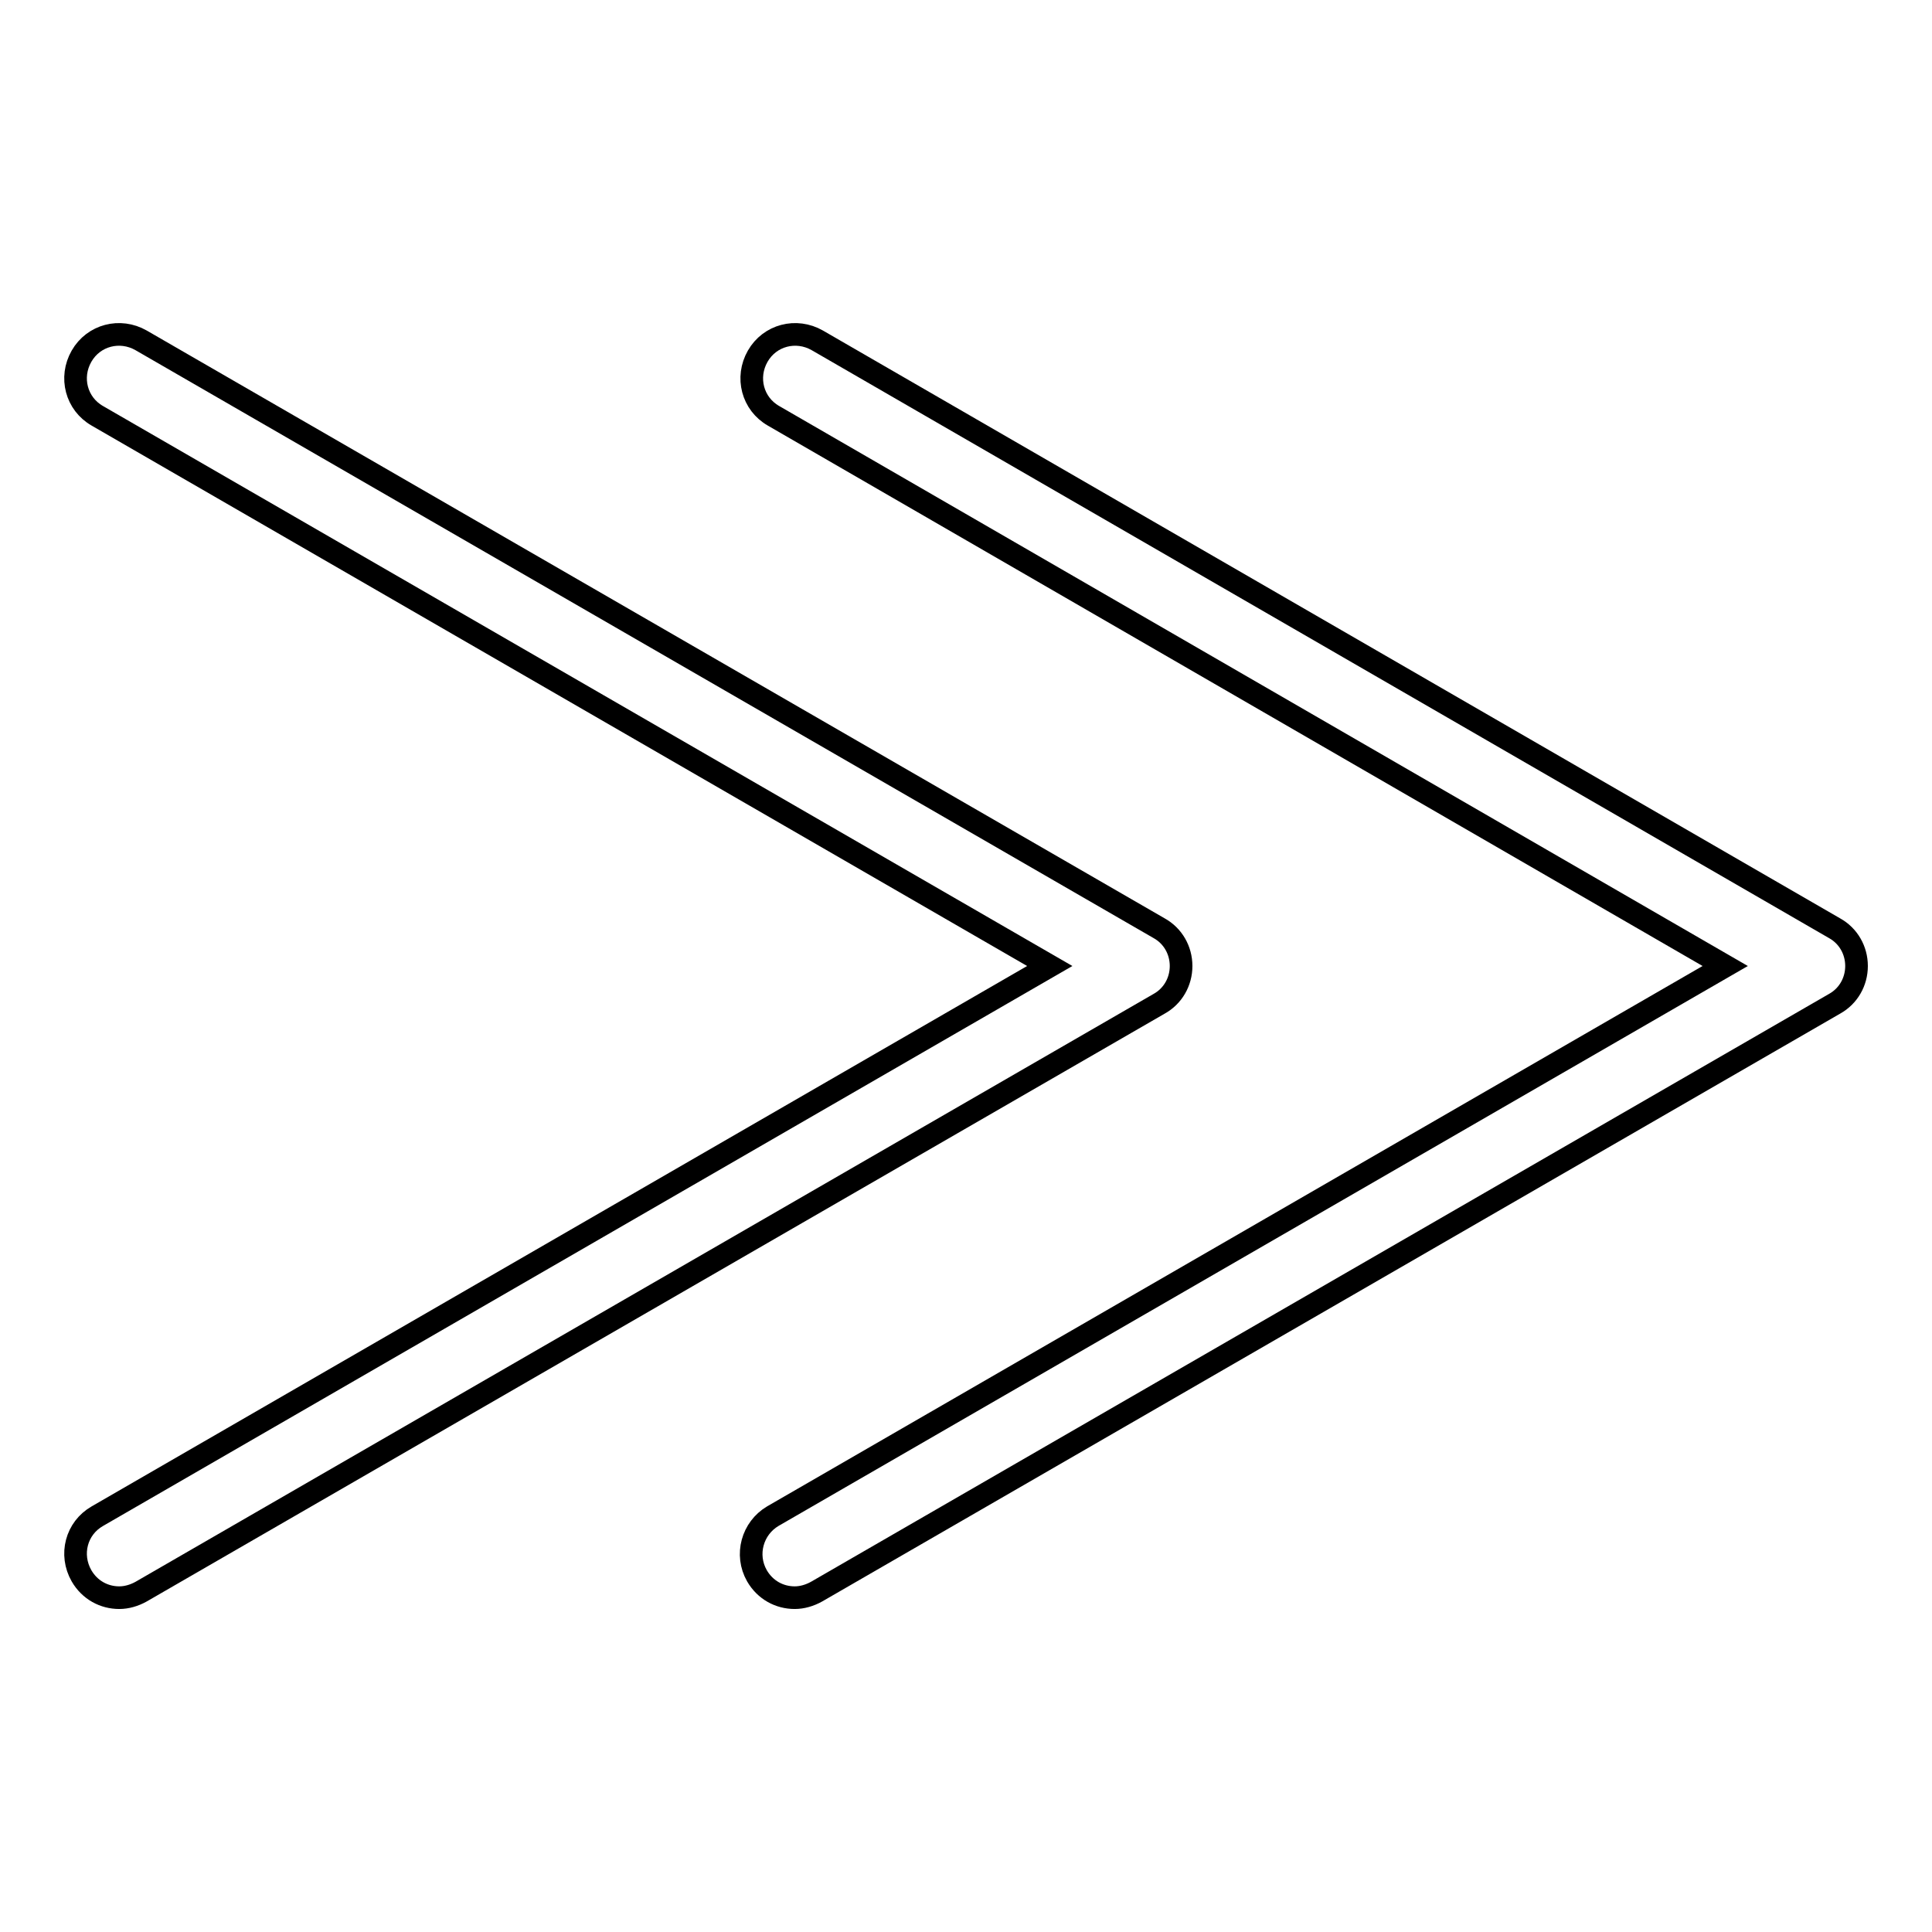
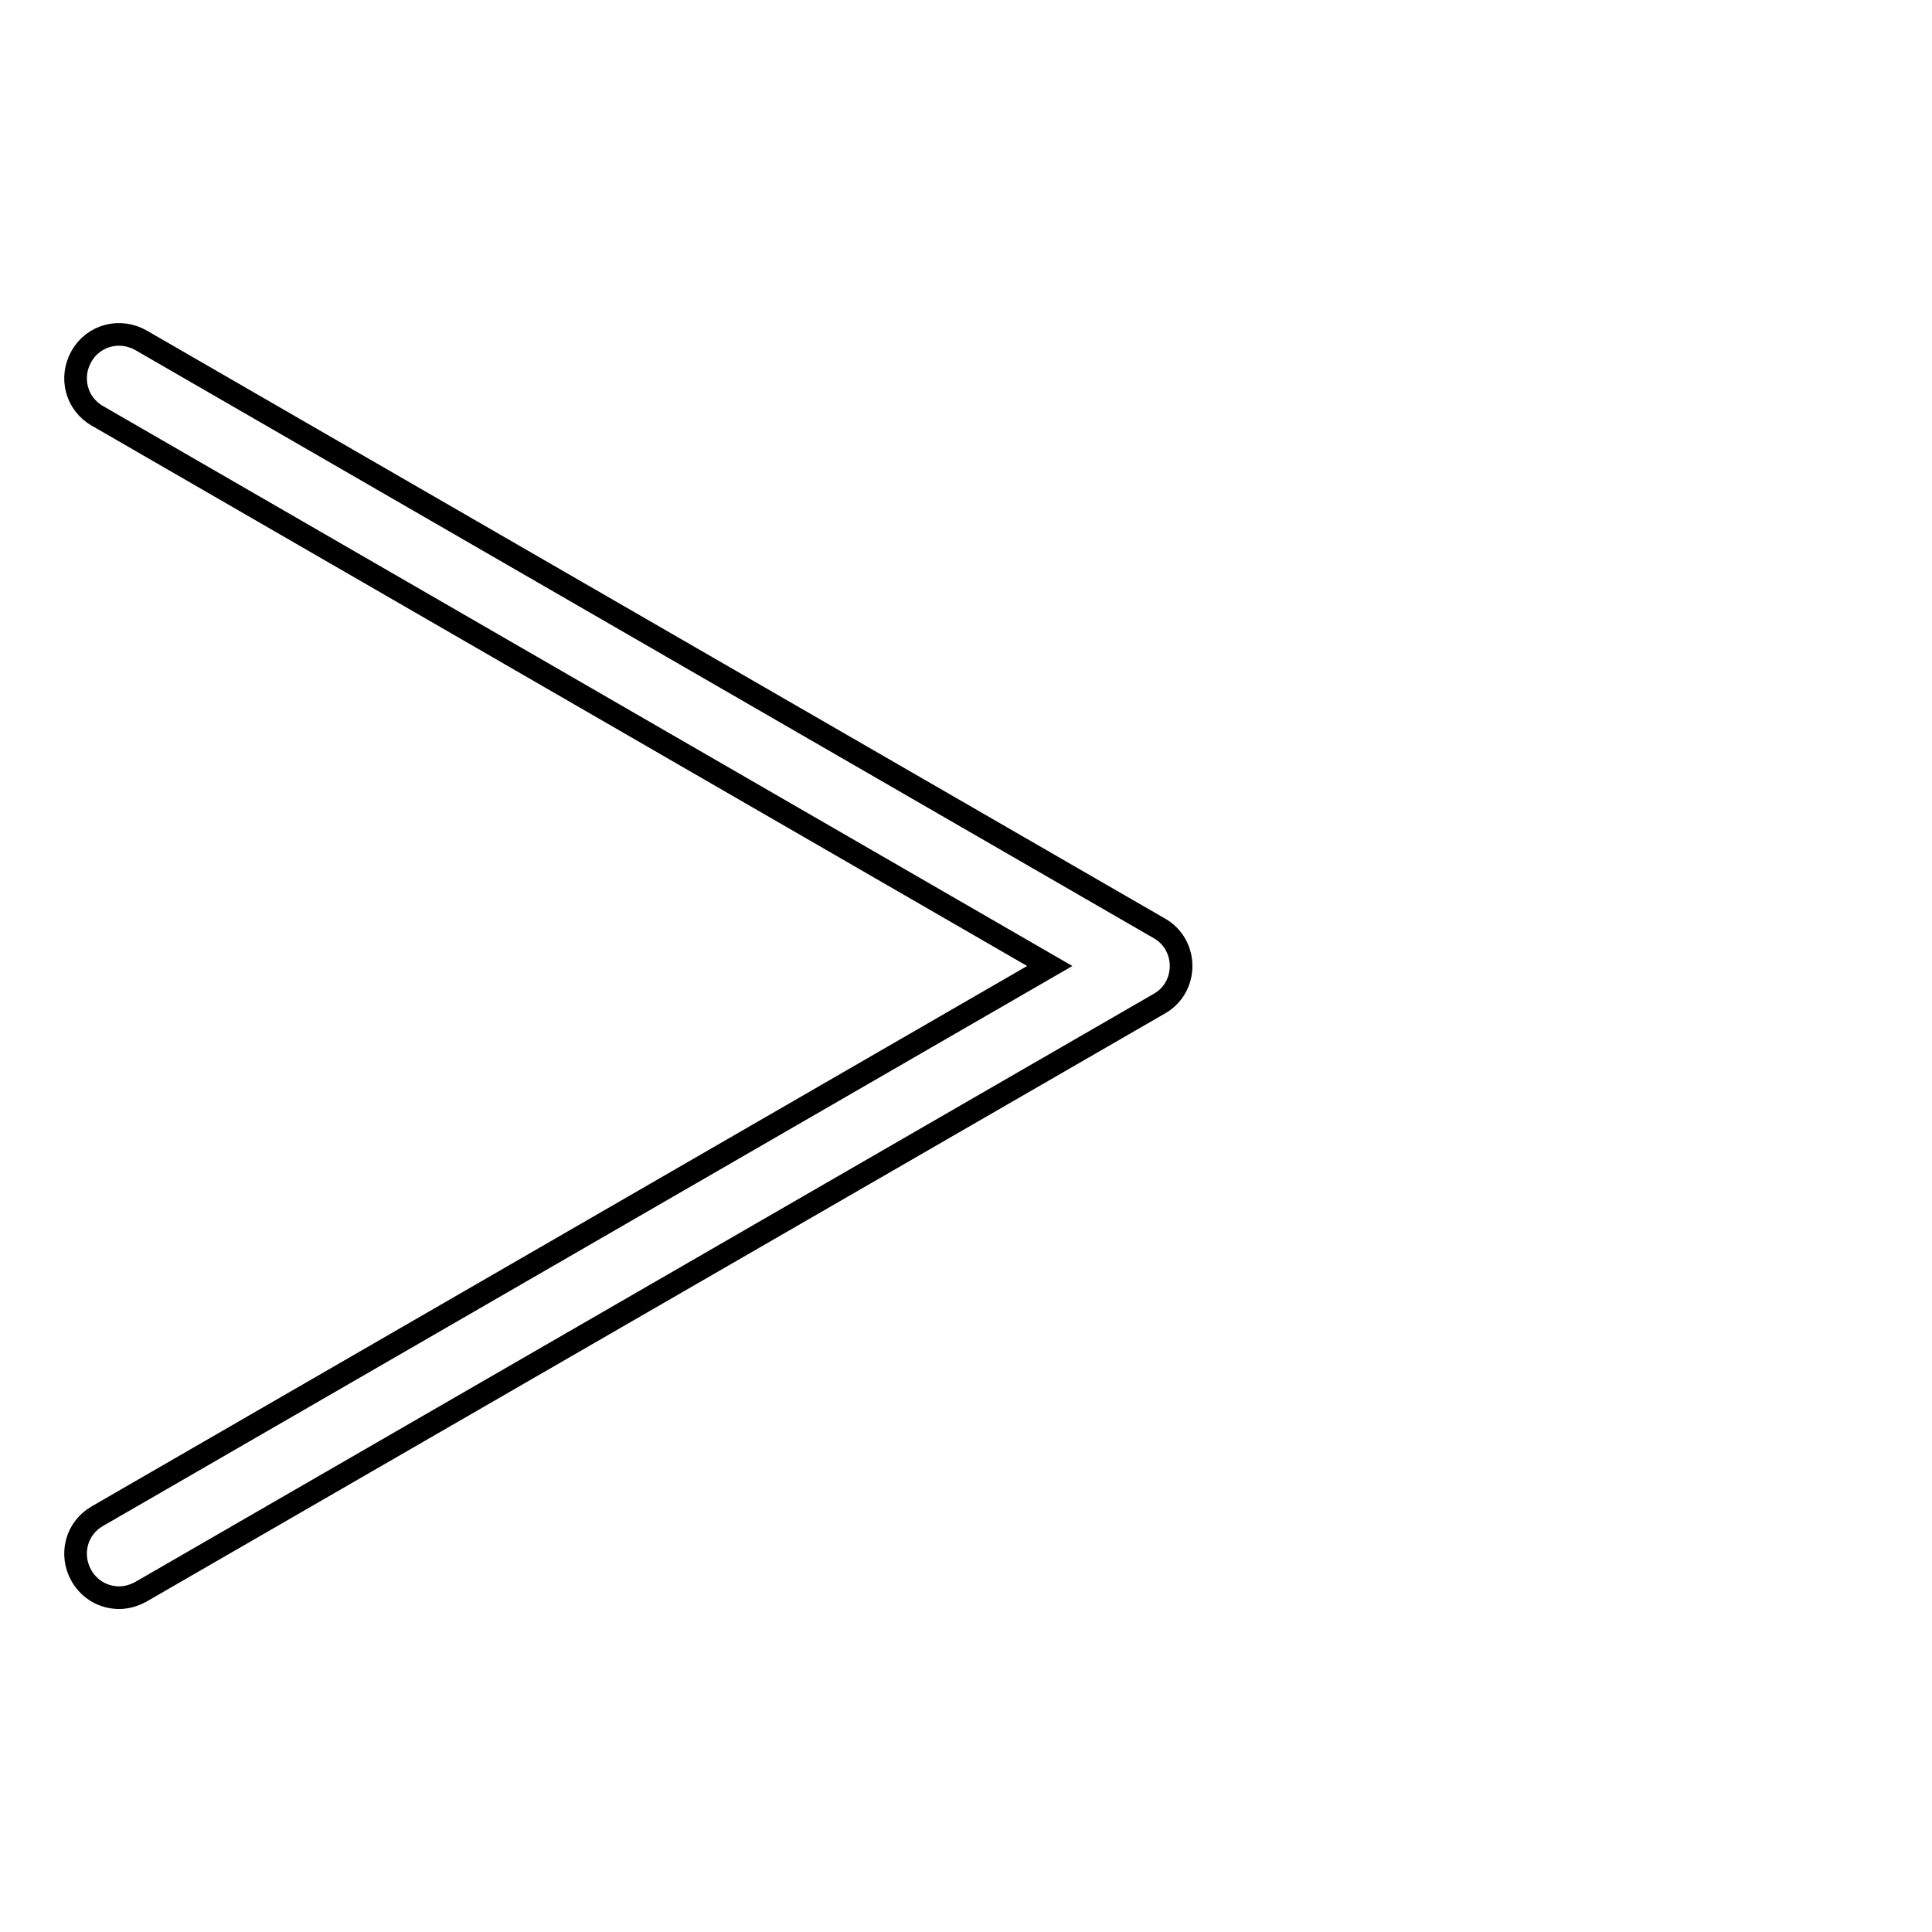
<svg xmlns="http://www.w3.org/2000/svg" version="1.1" x="0px" y="0px" viewBox="0 0 256 256" enable-background="new 0 0 256 256" xml:space="preserve">
  <g>
    <g>
      <g>
        <g>
-           <path stroke-width="3" fill-opacity="0" stroke="#000000" d="M105.3,211.7c-2,0-3.9-1-5-2.9c-1.6-2.8-0.6-6.3,2.1-7.9L228.6,128L102.5,55.1c-2.8-1.6-3.7-5.1-2.1-7.9c1.6-2.8,5.1-3.7,7.9-2.1L243.1,123c1.8,1,2.9,2.9,2.9,5c0,2.1-1.1,4-2.9,5l-134.9,77.9C107.3,211.4,106.3,211.7,105.3,211.7z" />
-         </g>
+           </g>
        <g>
          <path stroke-width="3" fill-opacity="0" stroke="#000000" d="M15.8,211.7c-2,0-3.9-1-5-2.9c-1.6-2.8-0.7-6.3,2.1-7.9L139.1,128L12.9,55.1c-2.8-1.6-3.7-5.1-2.1-7.9c1.6-2.8,5.1-3.7,7.9-2.1L153.6,123c1.8,1,2.9,2.9,2.9,5c0,2.1-1.1,4-2.9,5L18.7,210.9C17.8,211.4,16.8,211.7,15.8,211.7z" />
        </g>
      </g>
      <g />
      <g />
      <g />
      <g />
      <g />
      <g />
      <g />
      <g />
      <g />
      <g />
      <g />
      <g />
      <g />
      <g />
      <g />
    </g>
  </g>
</svg>